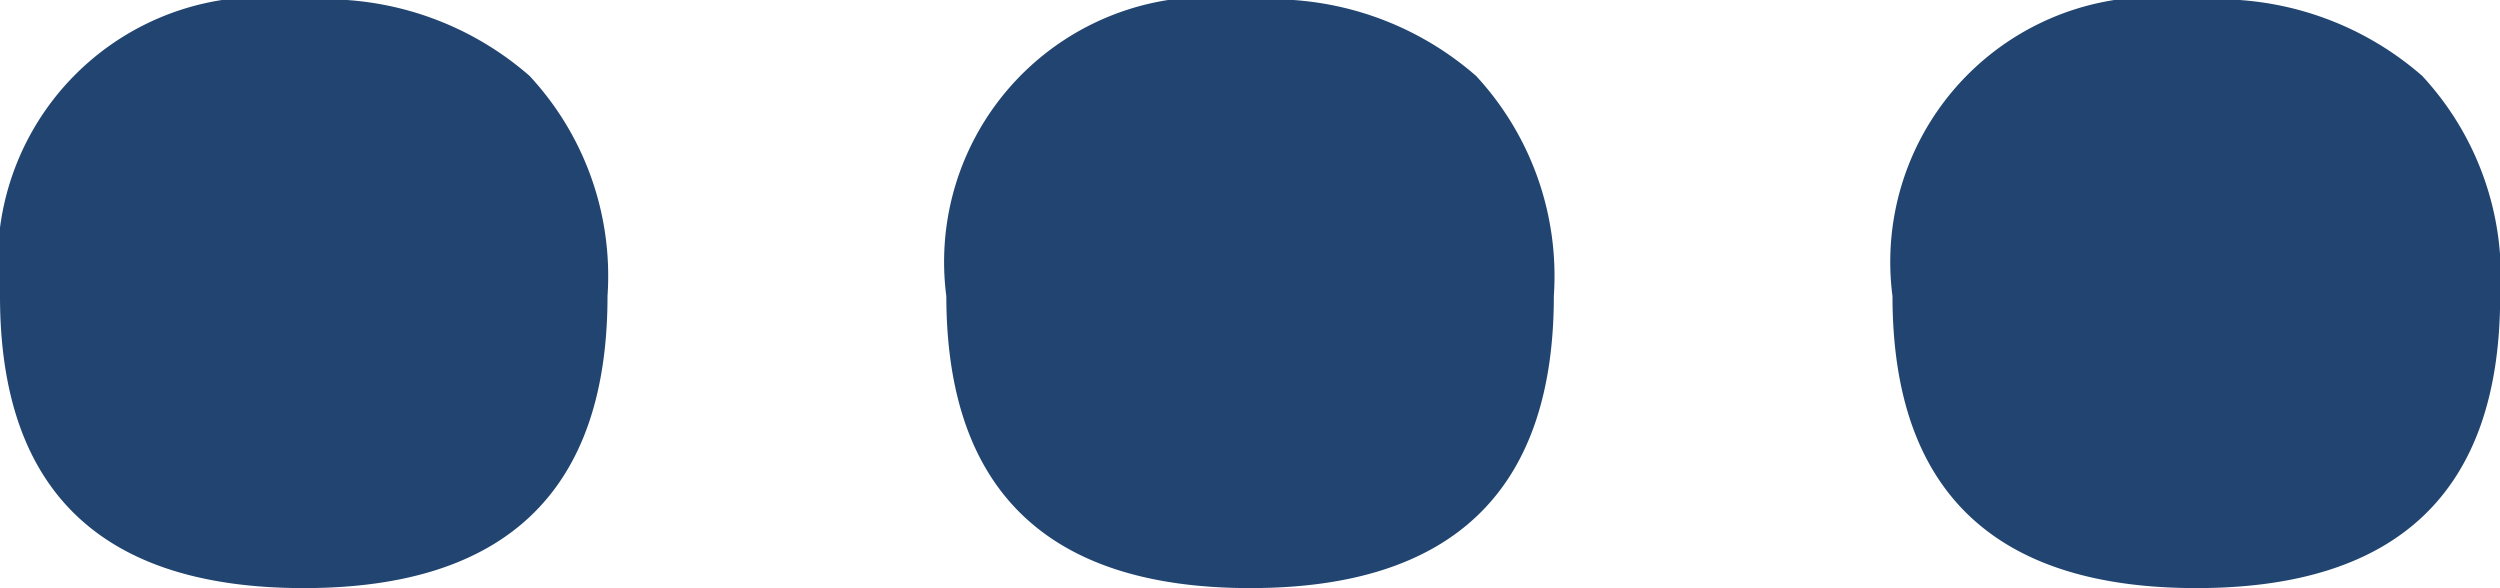
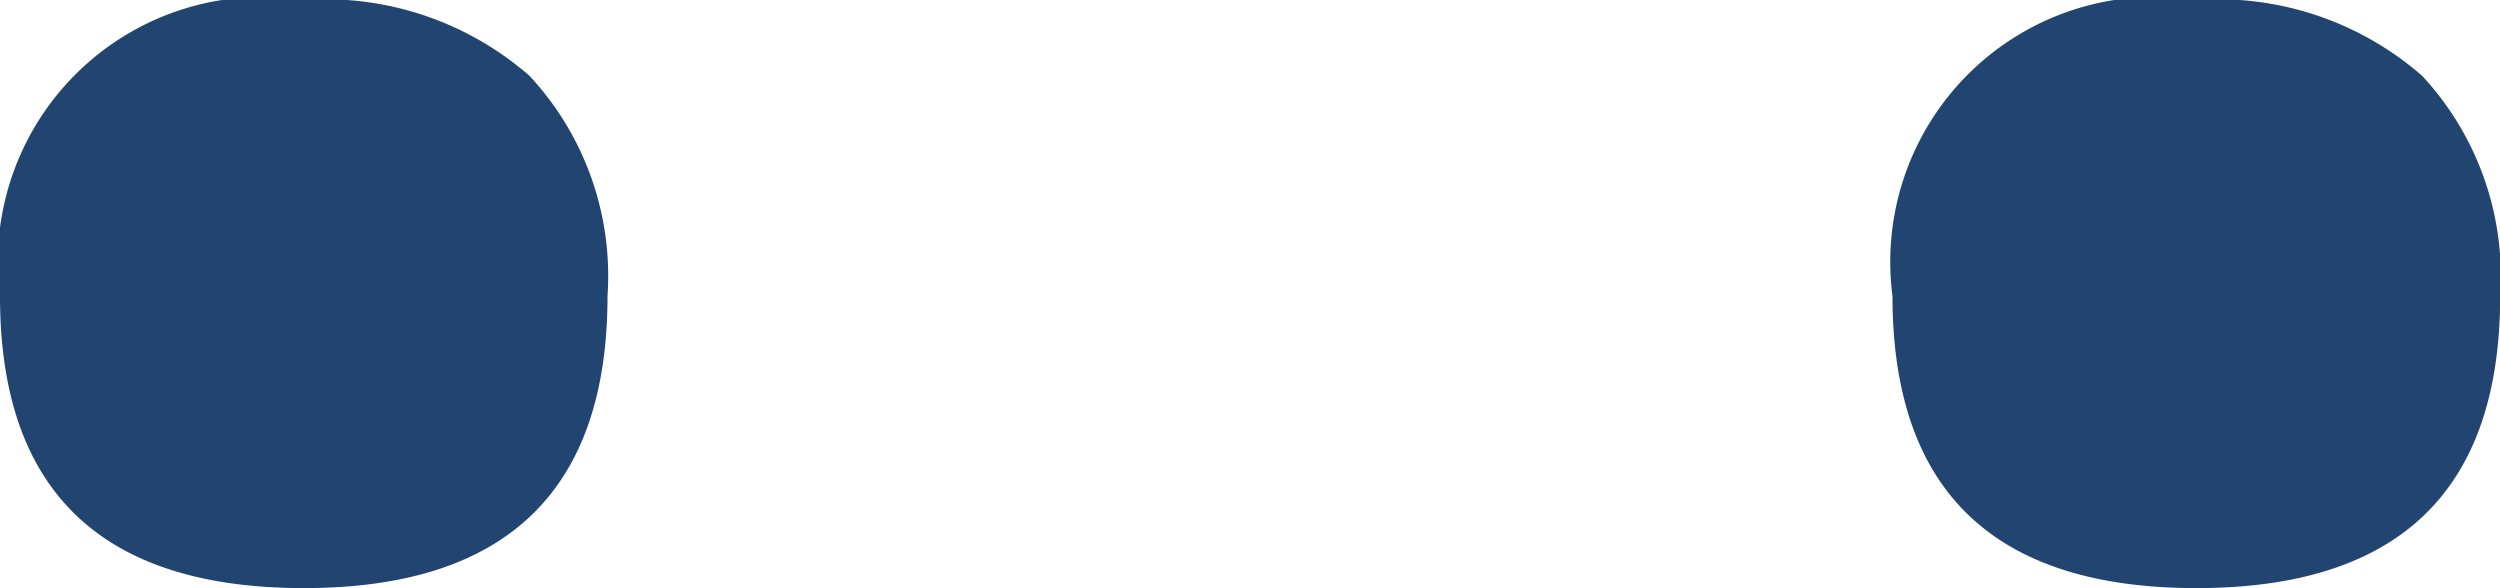
<svg xmlns="http://www.w3.org/2000/svg" width="15.193" height="3.574" viewBox="0 0 15.193 3.574">
  <g transform="translate(-410.884 -158.443)">
    <path d="M410.884,160.243a1.611,1.611,0,0,1,1.846-1.8,1.887,1.887,0,0,1,1.372.461,1.785,1.785,0,0,1,.474,1.338q0,1.775-1.846,1.775T410.884,160.243Z" transform="translate(0)" fill="#214570" />
-     <path d="M416.124,160.243a1.611,1.611,0,0,1,1.847-1.8,1.887,1.887,0,0,1,1.372.461,1.789,1.789,0,0,1,.473,1.338q0,1.775-1.845,1.775T416.124,160.243Z" transform="translate(0.511)" fill="#214570" />
    <path d="M421.363,160.243a1.611,1.611,0,0,1,1.847-1.8,1.887,1.887,0,0,1,1.372.461,1.789,1.789,0,0,1,.474,1.338q0,1.775-1.846,1.775T421.363,160.243Z" transform="translate(1.022)" fill="#214570" />
  </g>
</svg>